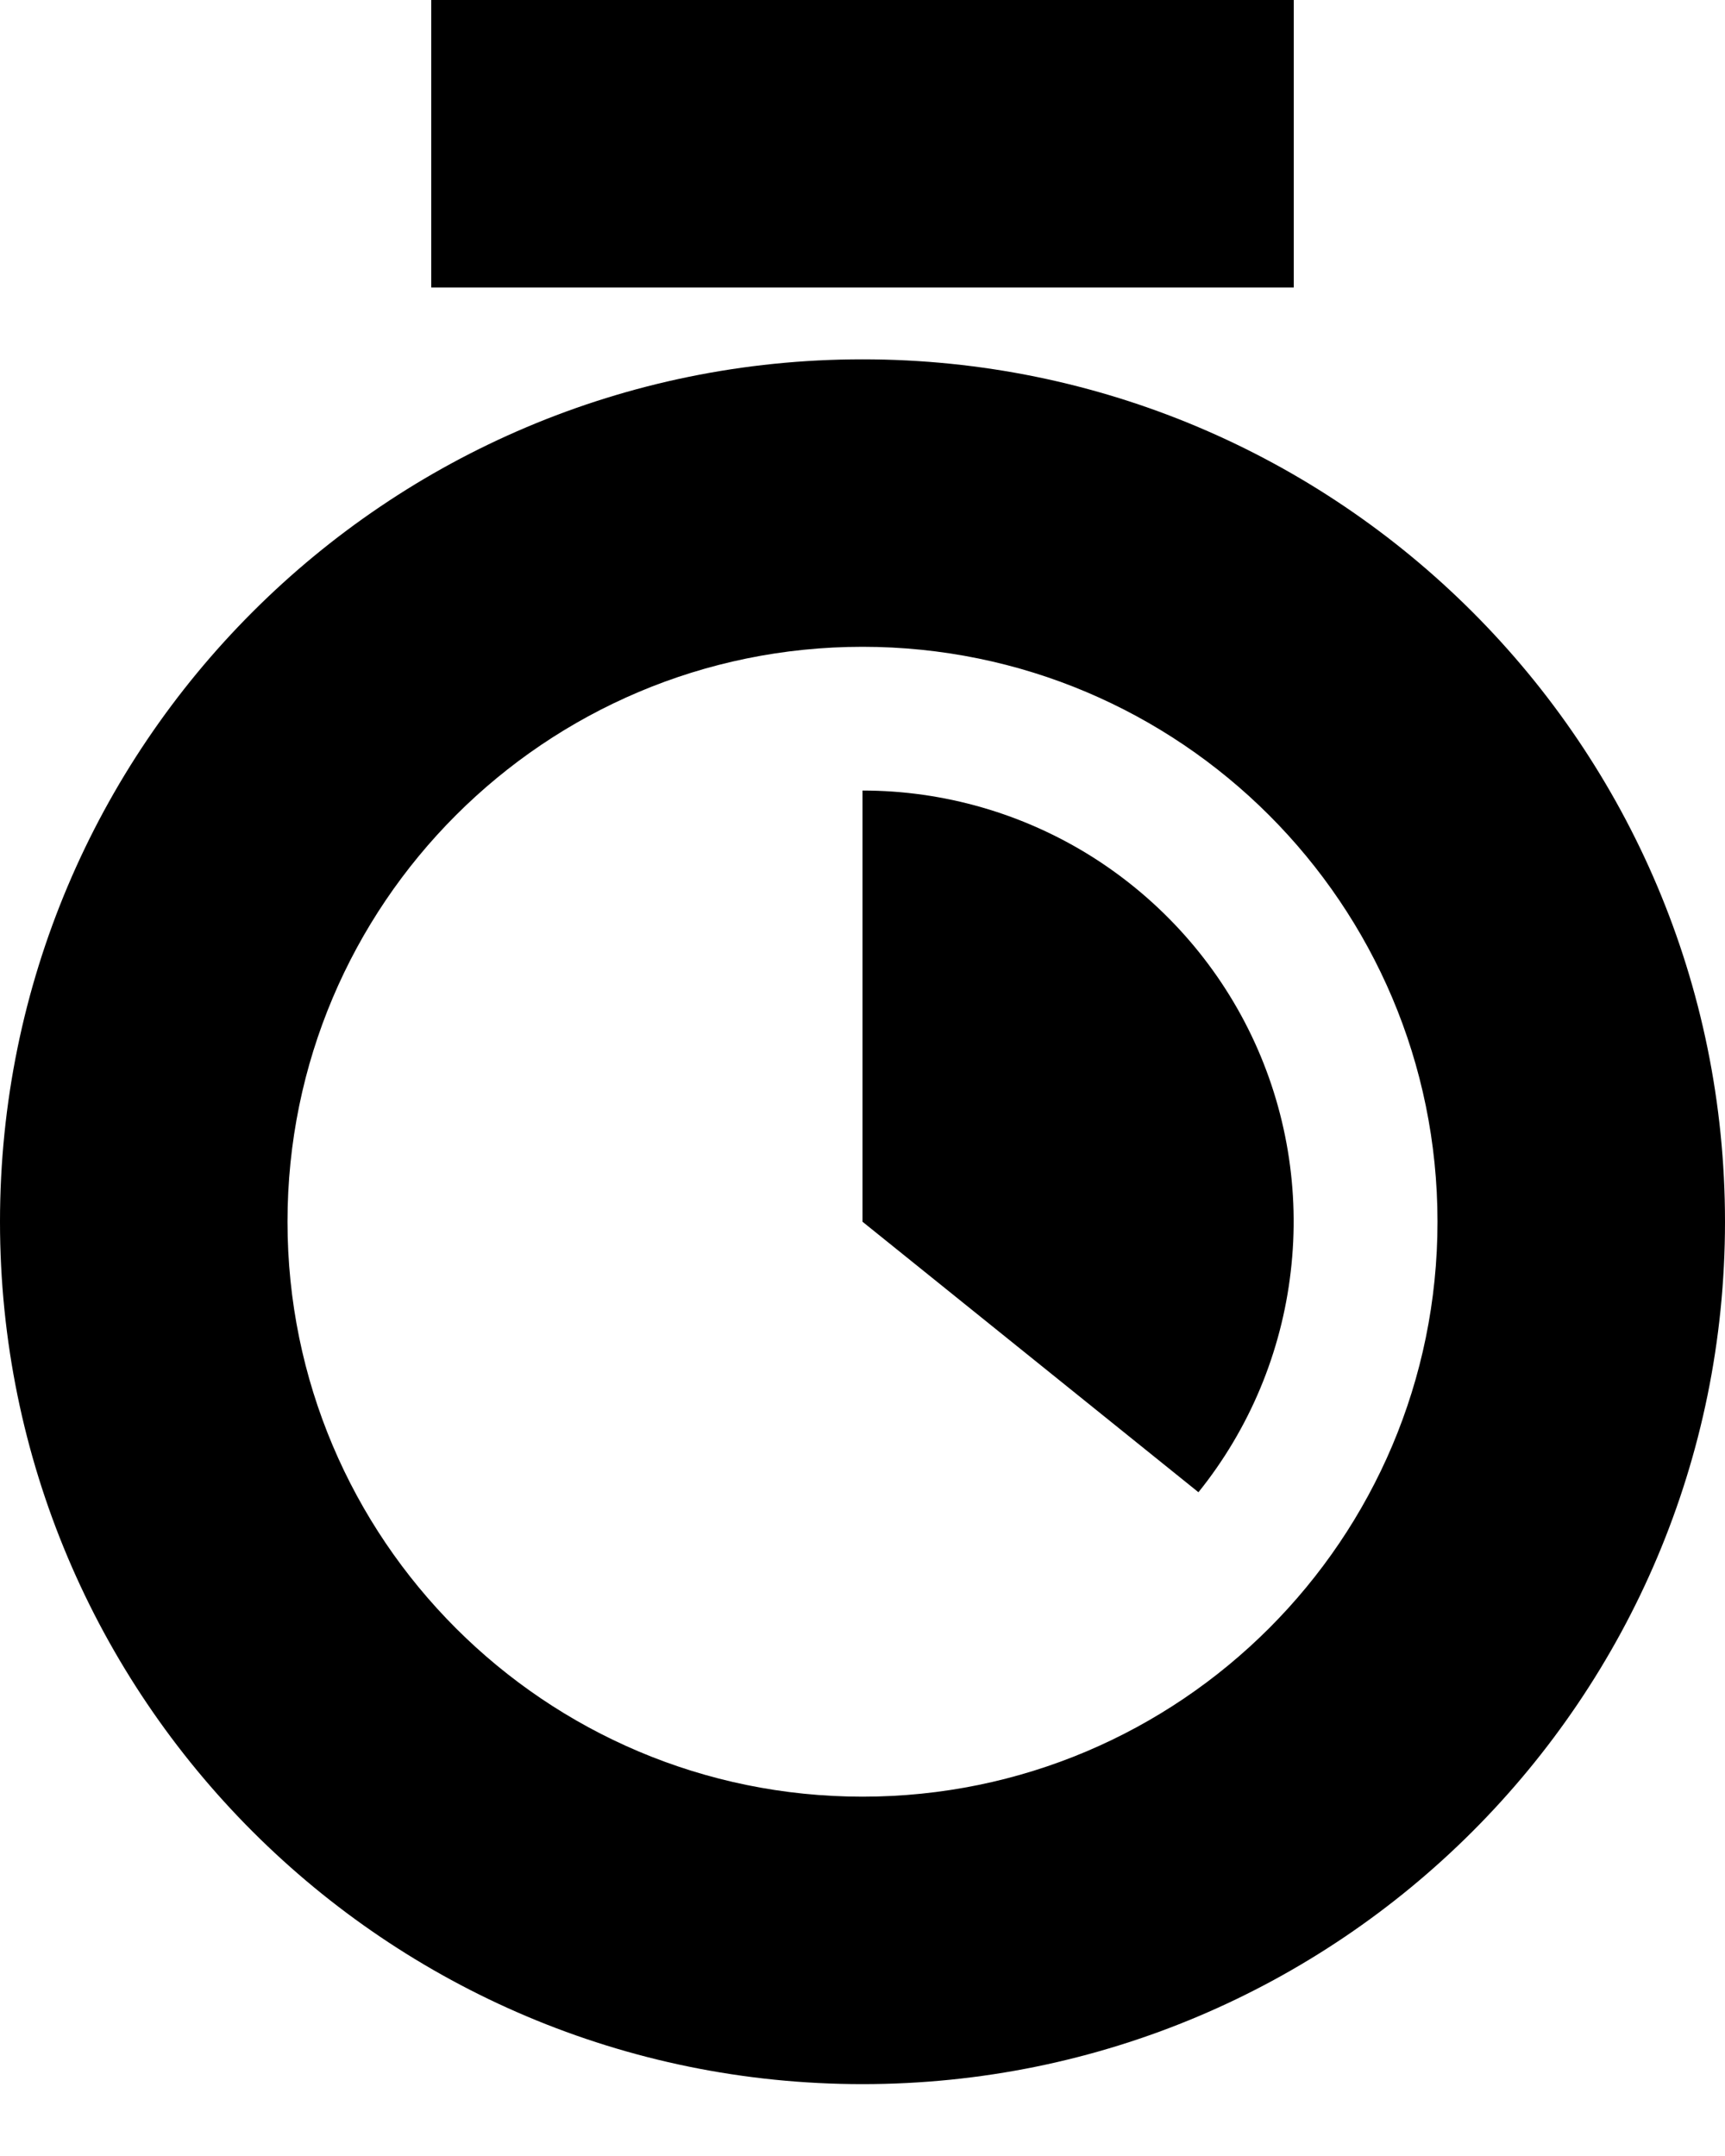
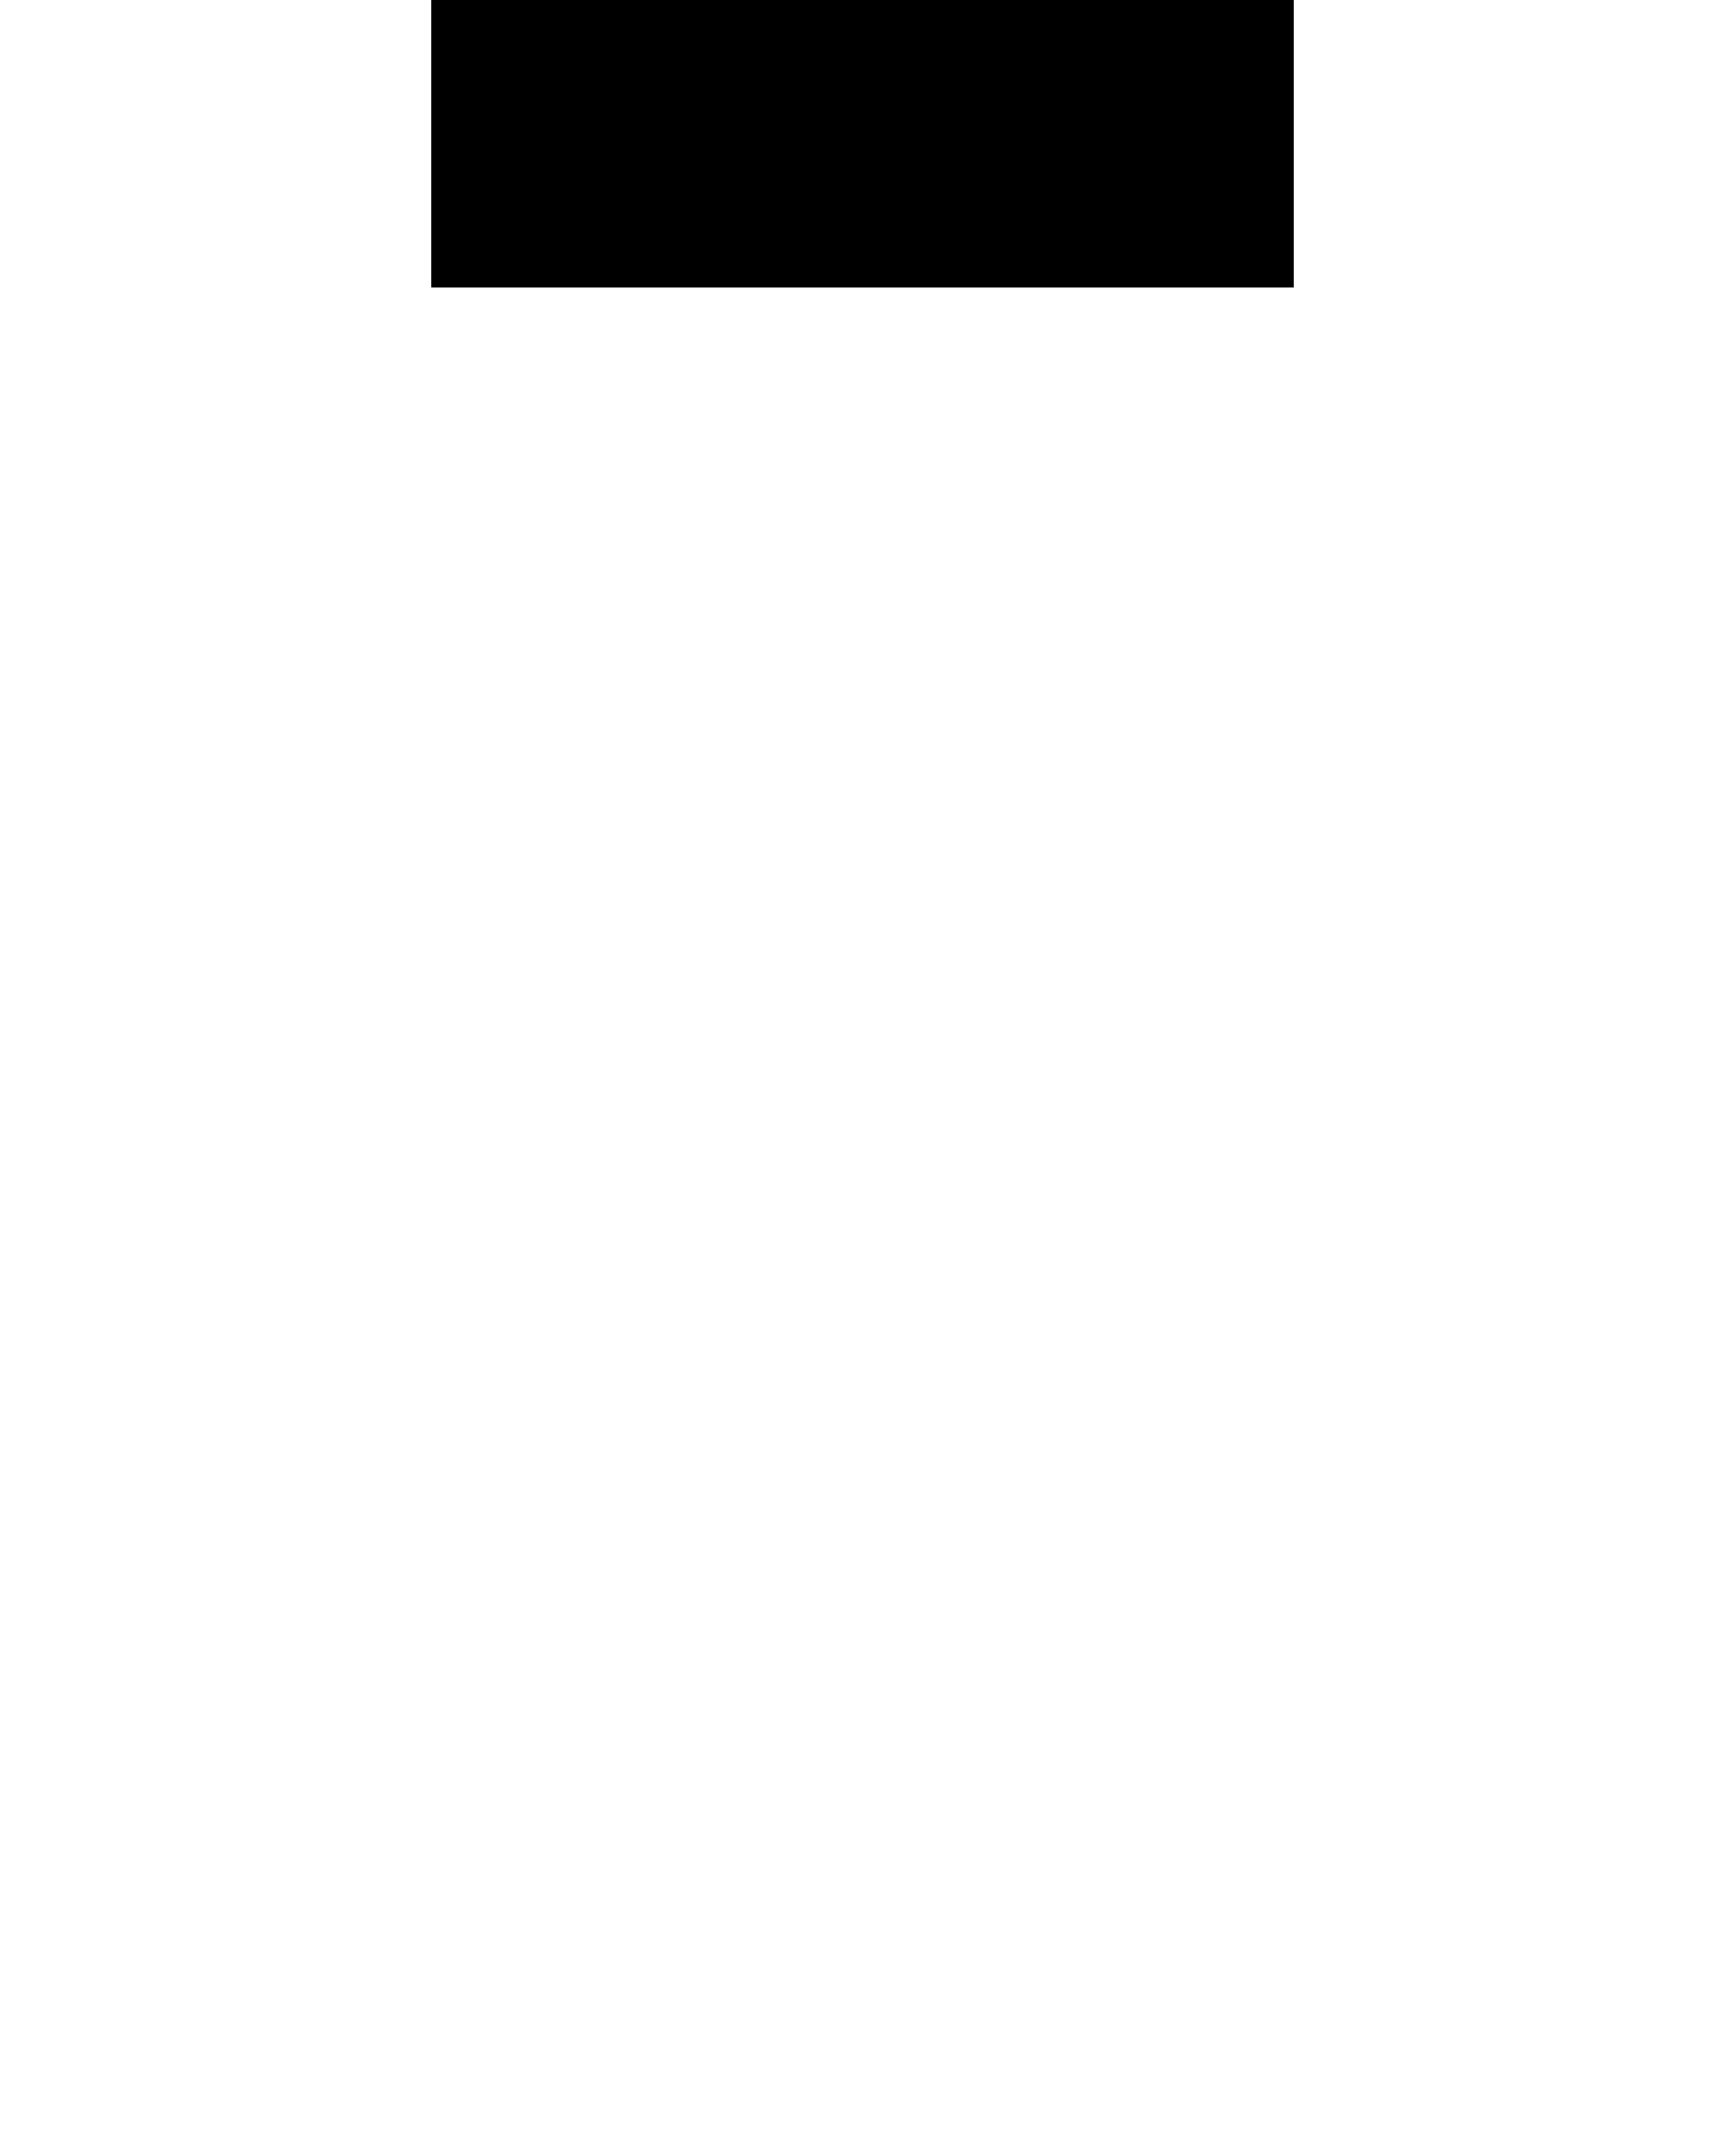
<svg xmlns="http://www.w3.org/2000/svg" width="12" height="15" viewBox="0 0 12 15" fill="none">
-   <path d="M6 5.5C6.566 5.5 7.12 5.66 7.599 5.962C8.077 6.264 8.462 6.695 8.706 7.205C8.95 7.715 9.045 8.285 8.979 8.847C8.914 9.409 8.692 9.941 8.337 10.382L6 8.5V5.5Z" fill="black" />
-   <path fill-rule="evenodd" clip-rule="evenodd" d="M6 2.5C9.314 2.5 12 5.186 12 8.5C12 11.814 9.314 14.5 6 14.5C2.686 14.5 0 11.814 0 8.5C0 5.186 2.686 2.5 6 2.5ZM6 4.5C3.791 4.5 2 6.291 2 8.5C2 10.709 3.791 12.5 6 12.5C8.209 12.5 10 10.709 10 8.5C10 6.291 8.209 4.5 6 4.5Z" fill="black" />
  <path d="M9 2H3V0H9V2Z" fill="black" />
</svg>